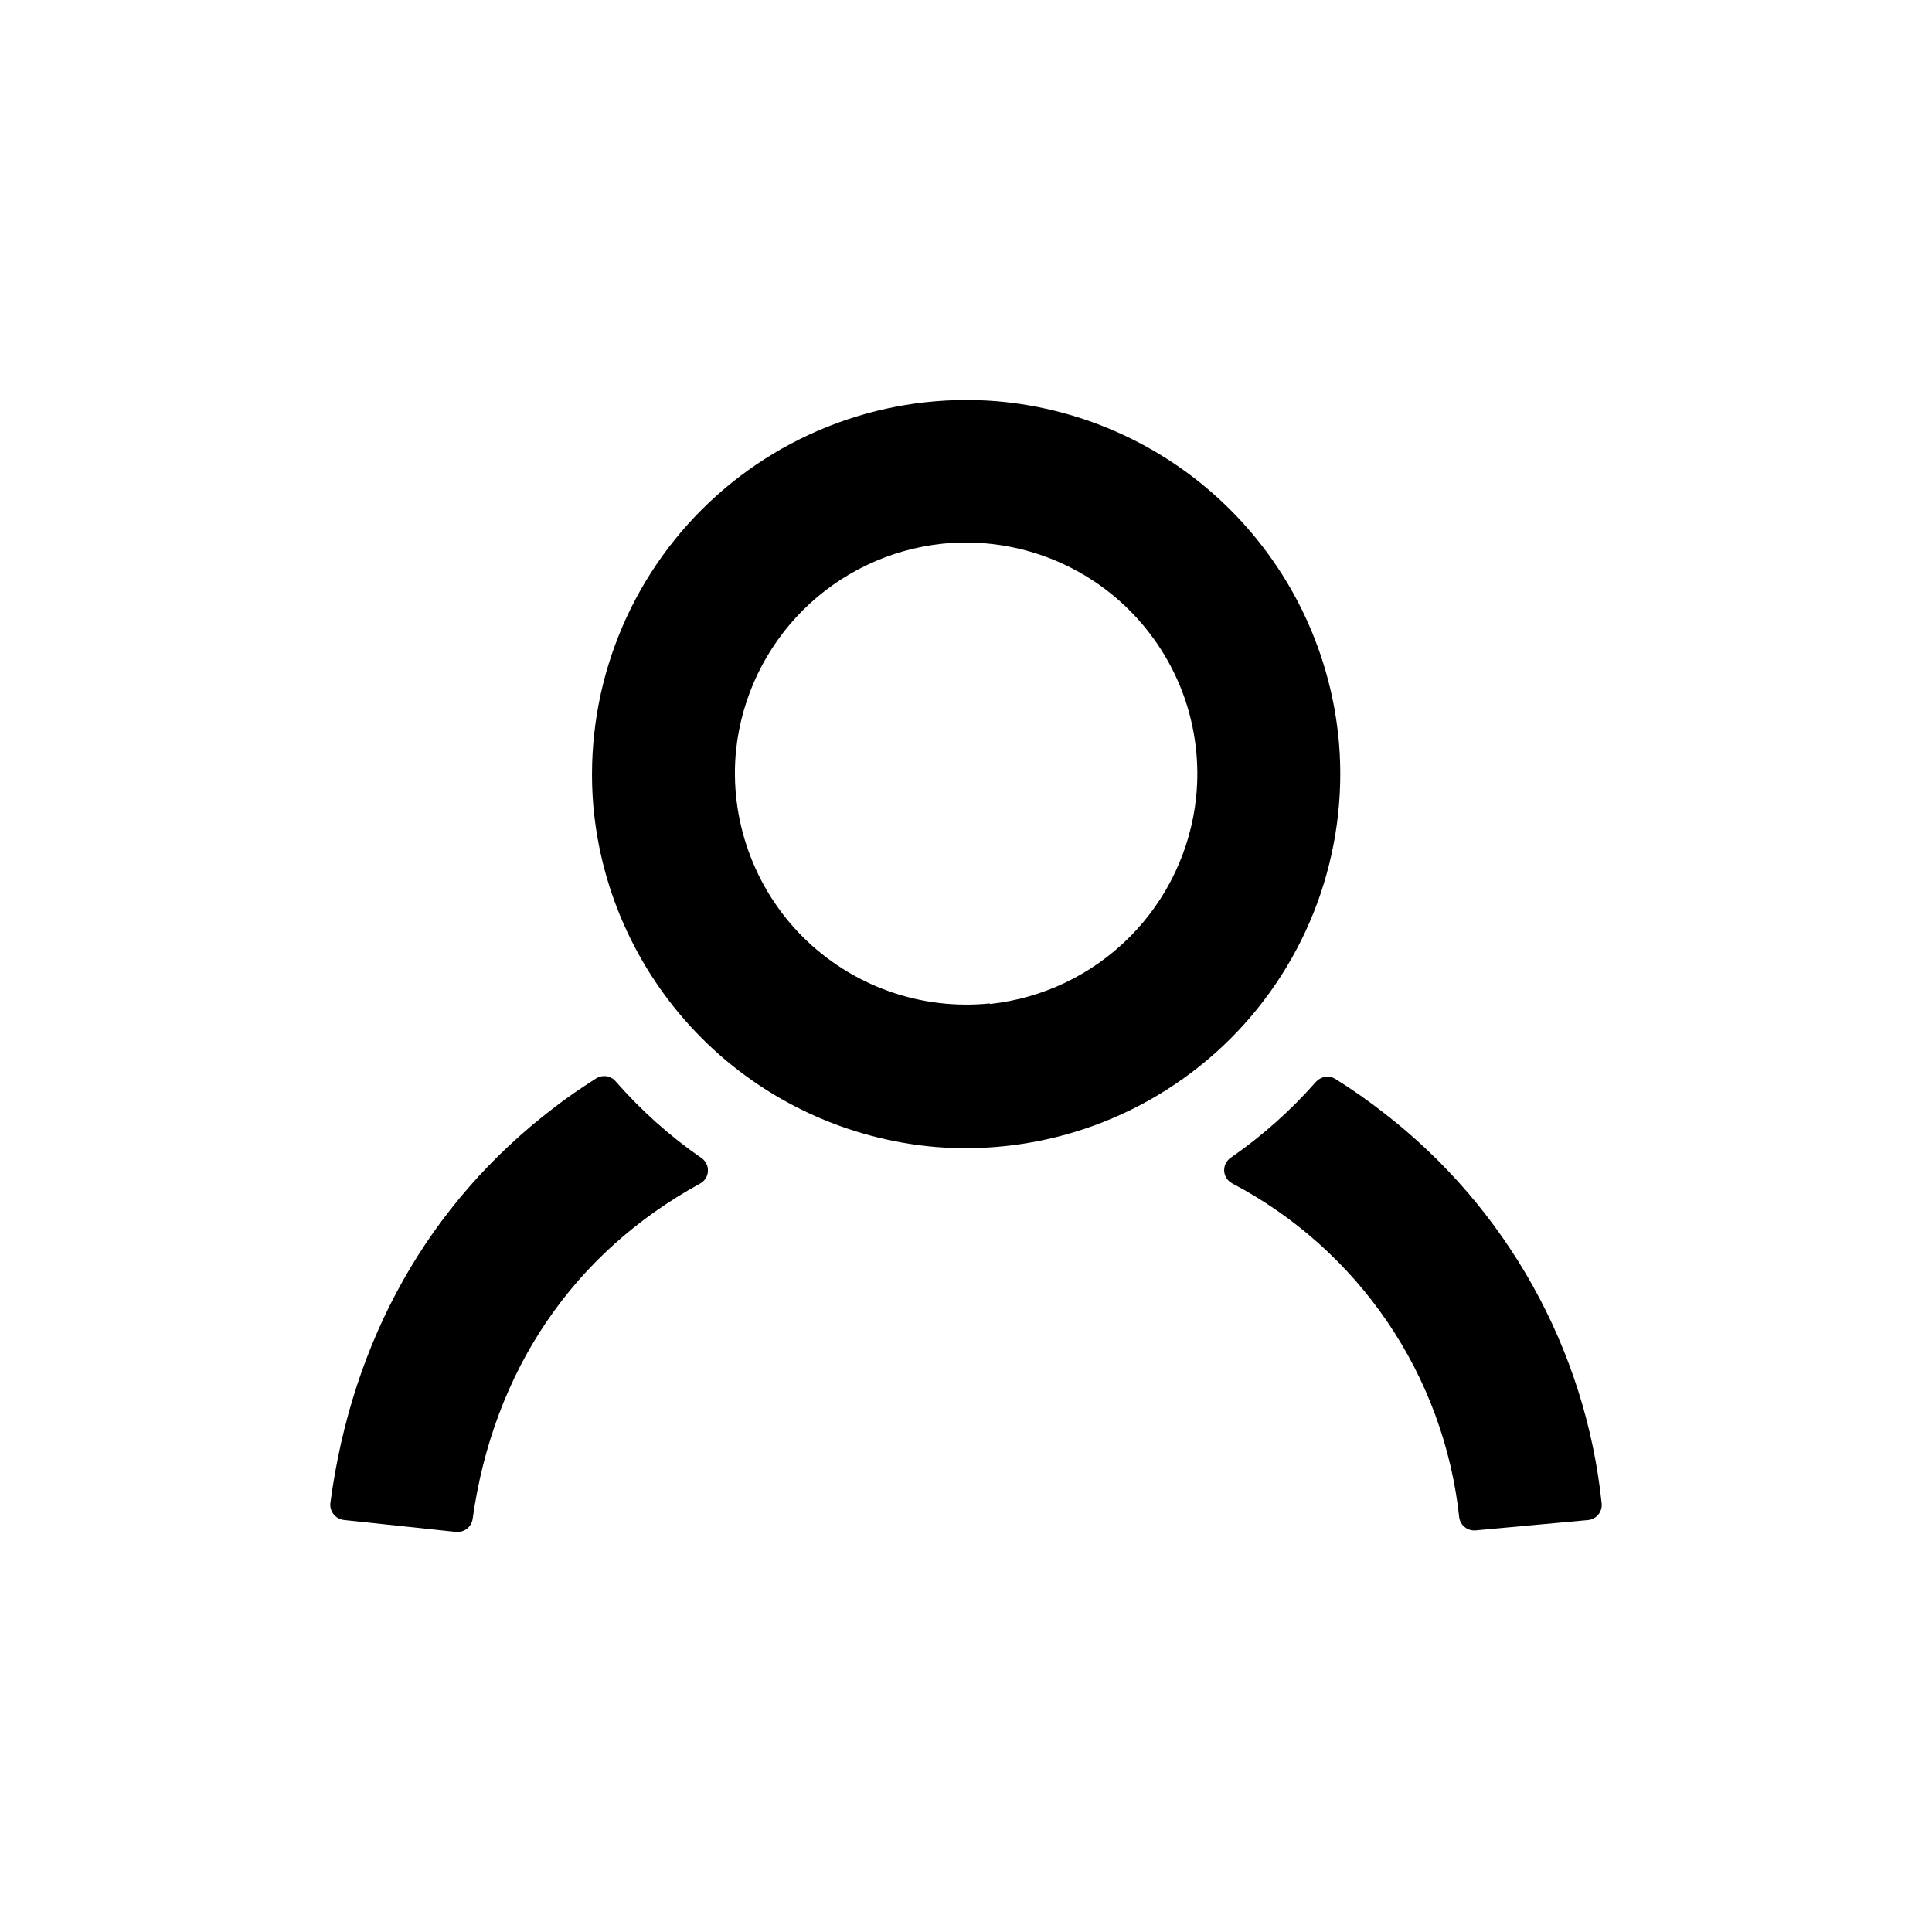
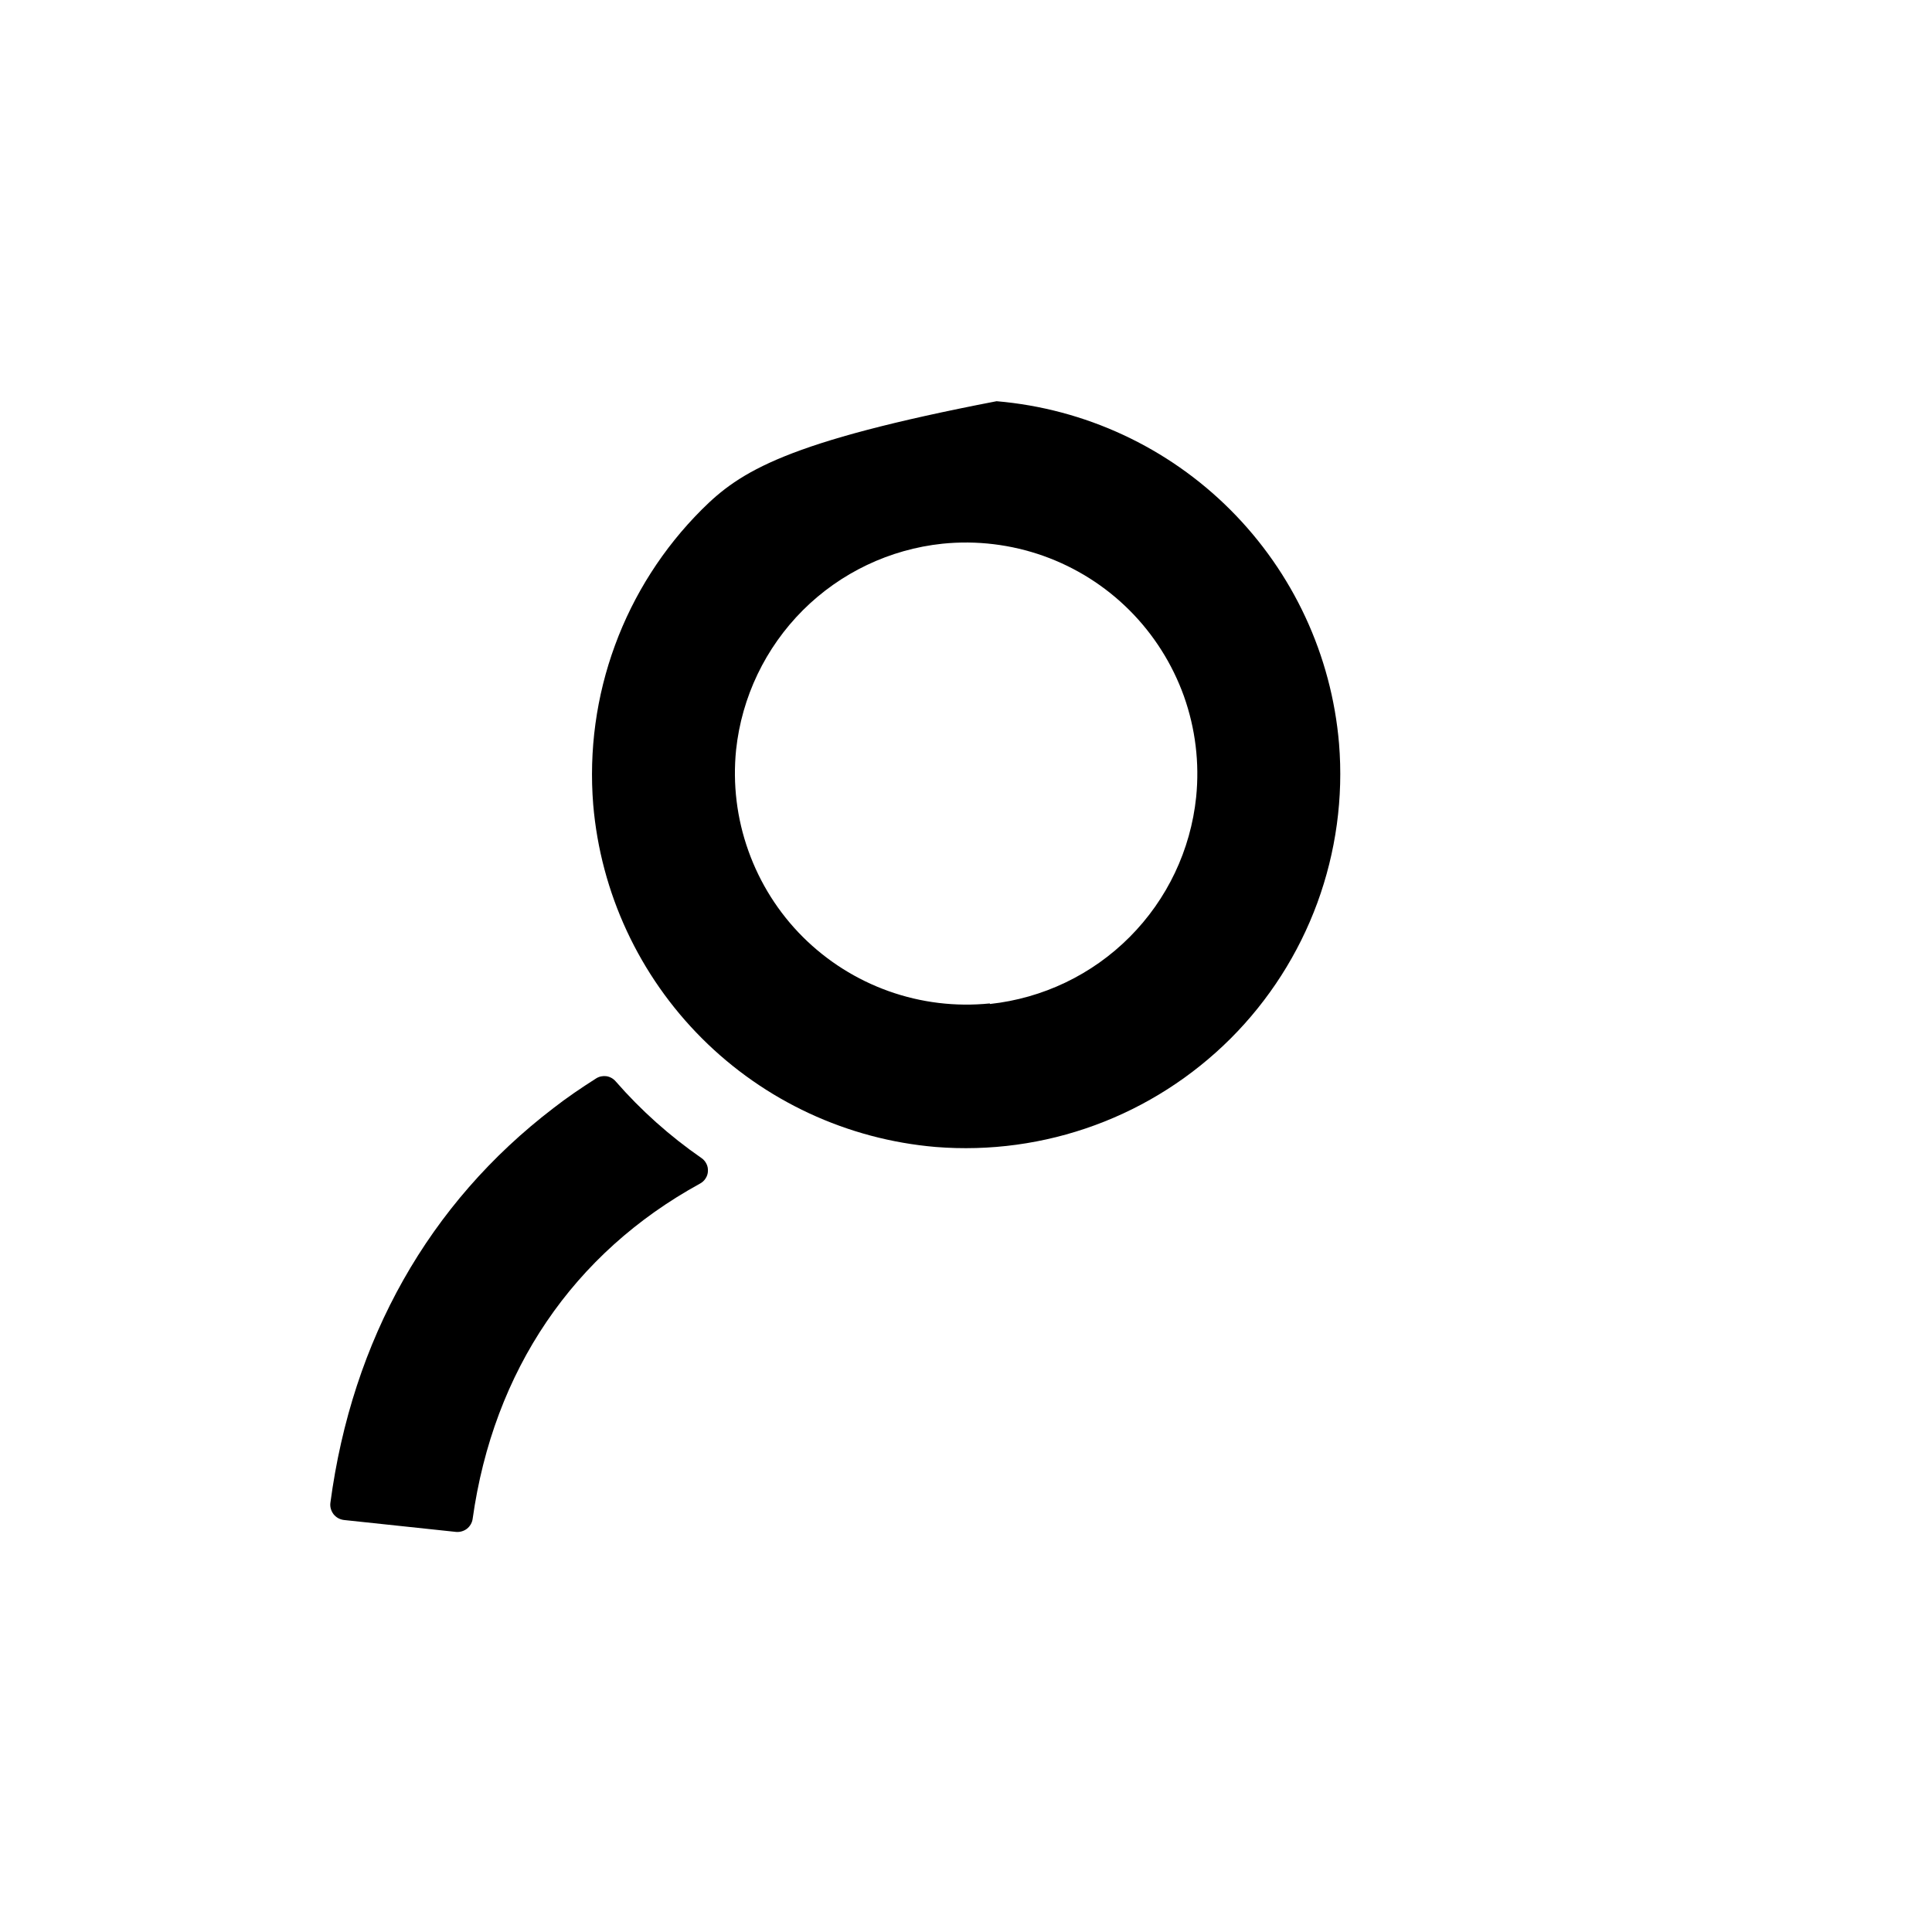
<svg xmlns="http://www.w3.org/2000/svg" width="24" height="24" viewBox="0 0 24 24" fill="none">
-   <path d="M12.38 4.984C11.708 4.93 11.032 5.022 10.4 5.255C9.767 5.488 9.193 5.855 8.716 6.332C8.24 6.808 7.872 7.383 7.64 8.015C7.407 8.648 7.315 9.323 7.369 9.995C7.462 11.091 7.94 12.119 8.719 12.898C9.497 13.676 10.525 14.154 11.622 14.248C12.294 14.302 12.97 14.21 13.603 13.977C14.235 13.745 14.81 13.377 15.287 12.901C15.764 12.424 16.131 11.85 16.364 11.217C16.596 10.584 16.689 9.909 16.634 9.237C16.541 8.14 16.063 7.112 15.284 6.333C14.506 5.555 13.477 5.077 12.38 4.984ZM12.296 12.465C11.871 12.508 11.442 12.456 11.041 12.313C10.639 12.17 10.274 11.939 9.972 11.638C9.67 11.336 9.44 10.971 9.297 10.57C9.153 10.168 9.101 9.739 9.144 9.315C9.214 8.659 9.507 8.048 9.973 7.581C10.44 7.115 11.052 6.823 11.708 6.754C12.132 6.711 12.561 6.763 12.963 6.906C13.364 7.049 13.729 7.279 14.031 7.581C14.332 7.882 14.563 8.247 14.707 8.648C14.85 9.05 14.902 9.478 14.859 9.902C14.791 10.559 14.499 11.173 14.033 11.64C13.567 12.108 12.954 12.401 12.297 12.472L12.296 12.465Z" fill="black" />
-   <path d="M17.191 13.825C16.998 13.674 16.797 13.533 16.589 13.403C16.551 13.38 16.506 13.37 16.462 13.377C16.417 13.384 16.377 13.406 16.347 13.439C16.034 13.795 15.678 14.112 15.288 14.382C15.262 14.4 15.241 14.424 15.226 14.453C15.212 14.482 15.206 14.514 15.207 14.546C15.209 14.578 15.219 14.609 15.236 14.636C15.254 14.663 15.278 14.685 15.306 14.7C16.081 15.107 16.744 15.699 17.236 16.423C17.728 17.147 18.034 17.981 18.127 18.851C18.134 18.899 18.159 18.942 18.197 18.971C18.234 19.001 18.282 19.015 18.33 19.011L19.724 18.883C19.75 18.881 19.774 18.874 19.797 18.862C19.819 18.85 19.839 18.834 19.855 18.814C19.871 18.795 19.883 18.772 19.89 18.748C19.897 18.724 19.899 18.698 19.896 18.673C19.797 17.724 19.505 16.805 19.04 15.972C18.575 15.139 17.946 14.408 17.191 13.825Z" fill="black" />
+   <path d="M12.38 4.984C9.767 5.488 9.193 5.855 8.716 6.332C8.24 6.808 7.872 7.383 7.64 8.015C7.407 8.648 7.315 9.323 7.369 9.995C7.462 11.091 7.94 12.119 8.719 12.898C9.497 13.676 10.525 14.154 11.622 14.248C12.294 14.302 12.97 14.21 13.603 13.977C14.235 13.745 14.81 13.377 15.287 12.901C15.764 12.424 16.131 11.85 16.364 11.217C16.596 10.584 16.689 9.909 16.634 9.237C16.541 8.14 16.063 7.112 15.284 6.333C14.506 5.555 13.477 5.077 12.38 4.984ZM12.296 12.465C11.871 12.508 11.442 12.456 11.041 12.313C10.639 12.17 10.274 11.939 9.972 11.638C9.67 11.336 9.44 10.971 9.297 10.57C9.153 10.168 9.101 9.739 9.144 9.315C9.214 8.659 9.507 8.048 9.973 7.581C10.44 7.115 11.052 6.823 11.708 6.754C12.132 6.711 12.561 6.763 12.963 6.906C13.364 7.049 13.729 7.279 14.031 7.581C14.332 7.882 14.563 8.247 14.707 8.648C14.85 9.05 14.902 9.478 14.859 9.902C14.791 10.559 14.499 11.173 14.033 11.64C13.567 12.108 12.954 12.401 12.297 12.472L12.296 12.465Z" fill="black" />
  <path d="M7.648 13.433C7.619 13.399 7.578 13.376 7.534 13.369C7.489 13.363 7.444 13.372 7.406 13.396C7.217 13.516 7.038 13.638 6.874 13.766C5.328 14.948 4.374 16.64 4.104 18.67C4.101 18.695 4.103 18.72 4.11 18.744C4.117 18.768 4.129 18.791 4.144 18.811C4.16 18.83 4.179 18.847 4.201 18.859C4.223 18.871 4.248 18.879 4.273 18.882L5.666 19.03C5.714 19.034 5.762 19.02 5.8 18.991C5.838 18.961 5.864 18.918 5.871 18.87C6.129 17.027 7.121 15.566 8.696 14.703C8.724 14.688 8.748 14.666 8.765 14.639C8.783 14.612 8.793 14.581 8.794 14.549C8.796 14.517 8.79 14.485 8.775 14.456C8.761 14.428 8.74 14.403 8.713 14.385C8.32 14.113 7.962 13.793 7.648 13.433Z" fill="black" />
</svg>